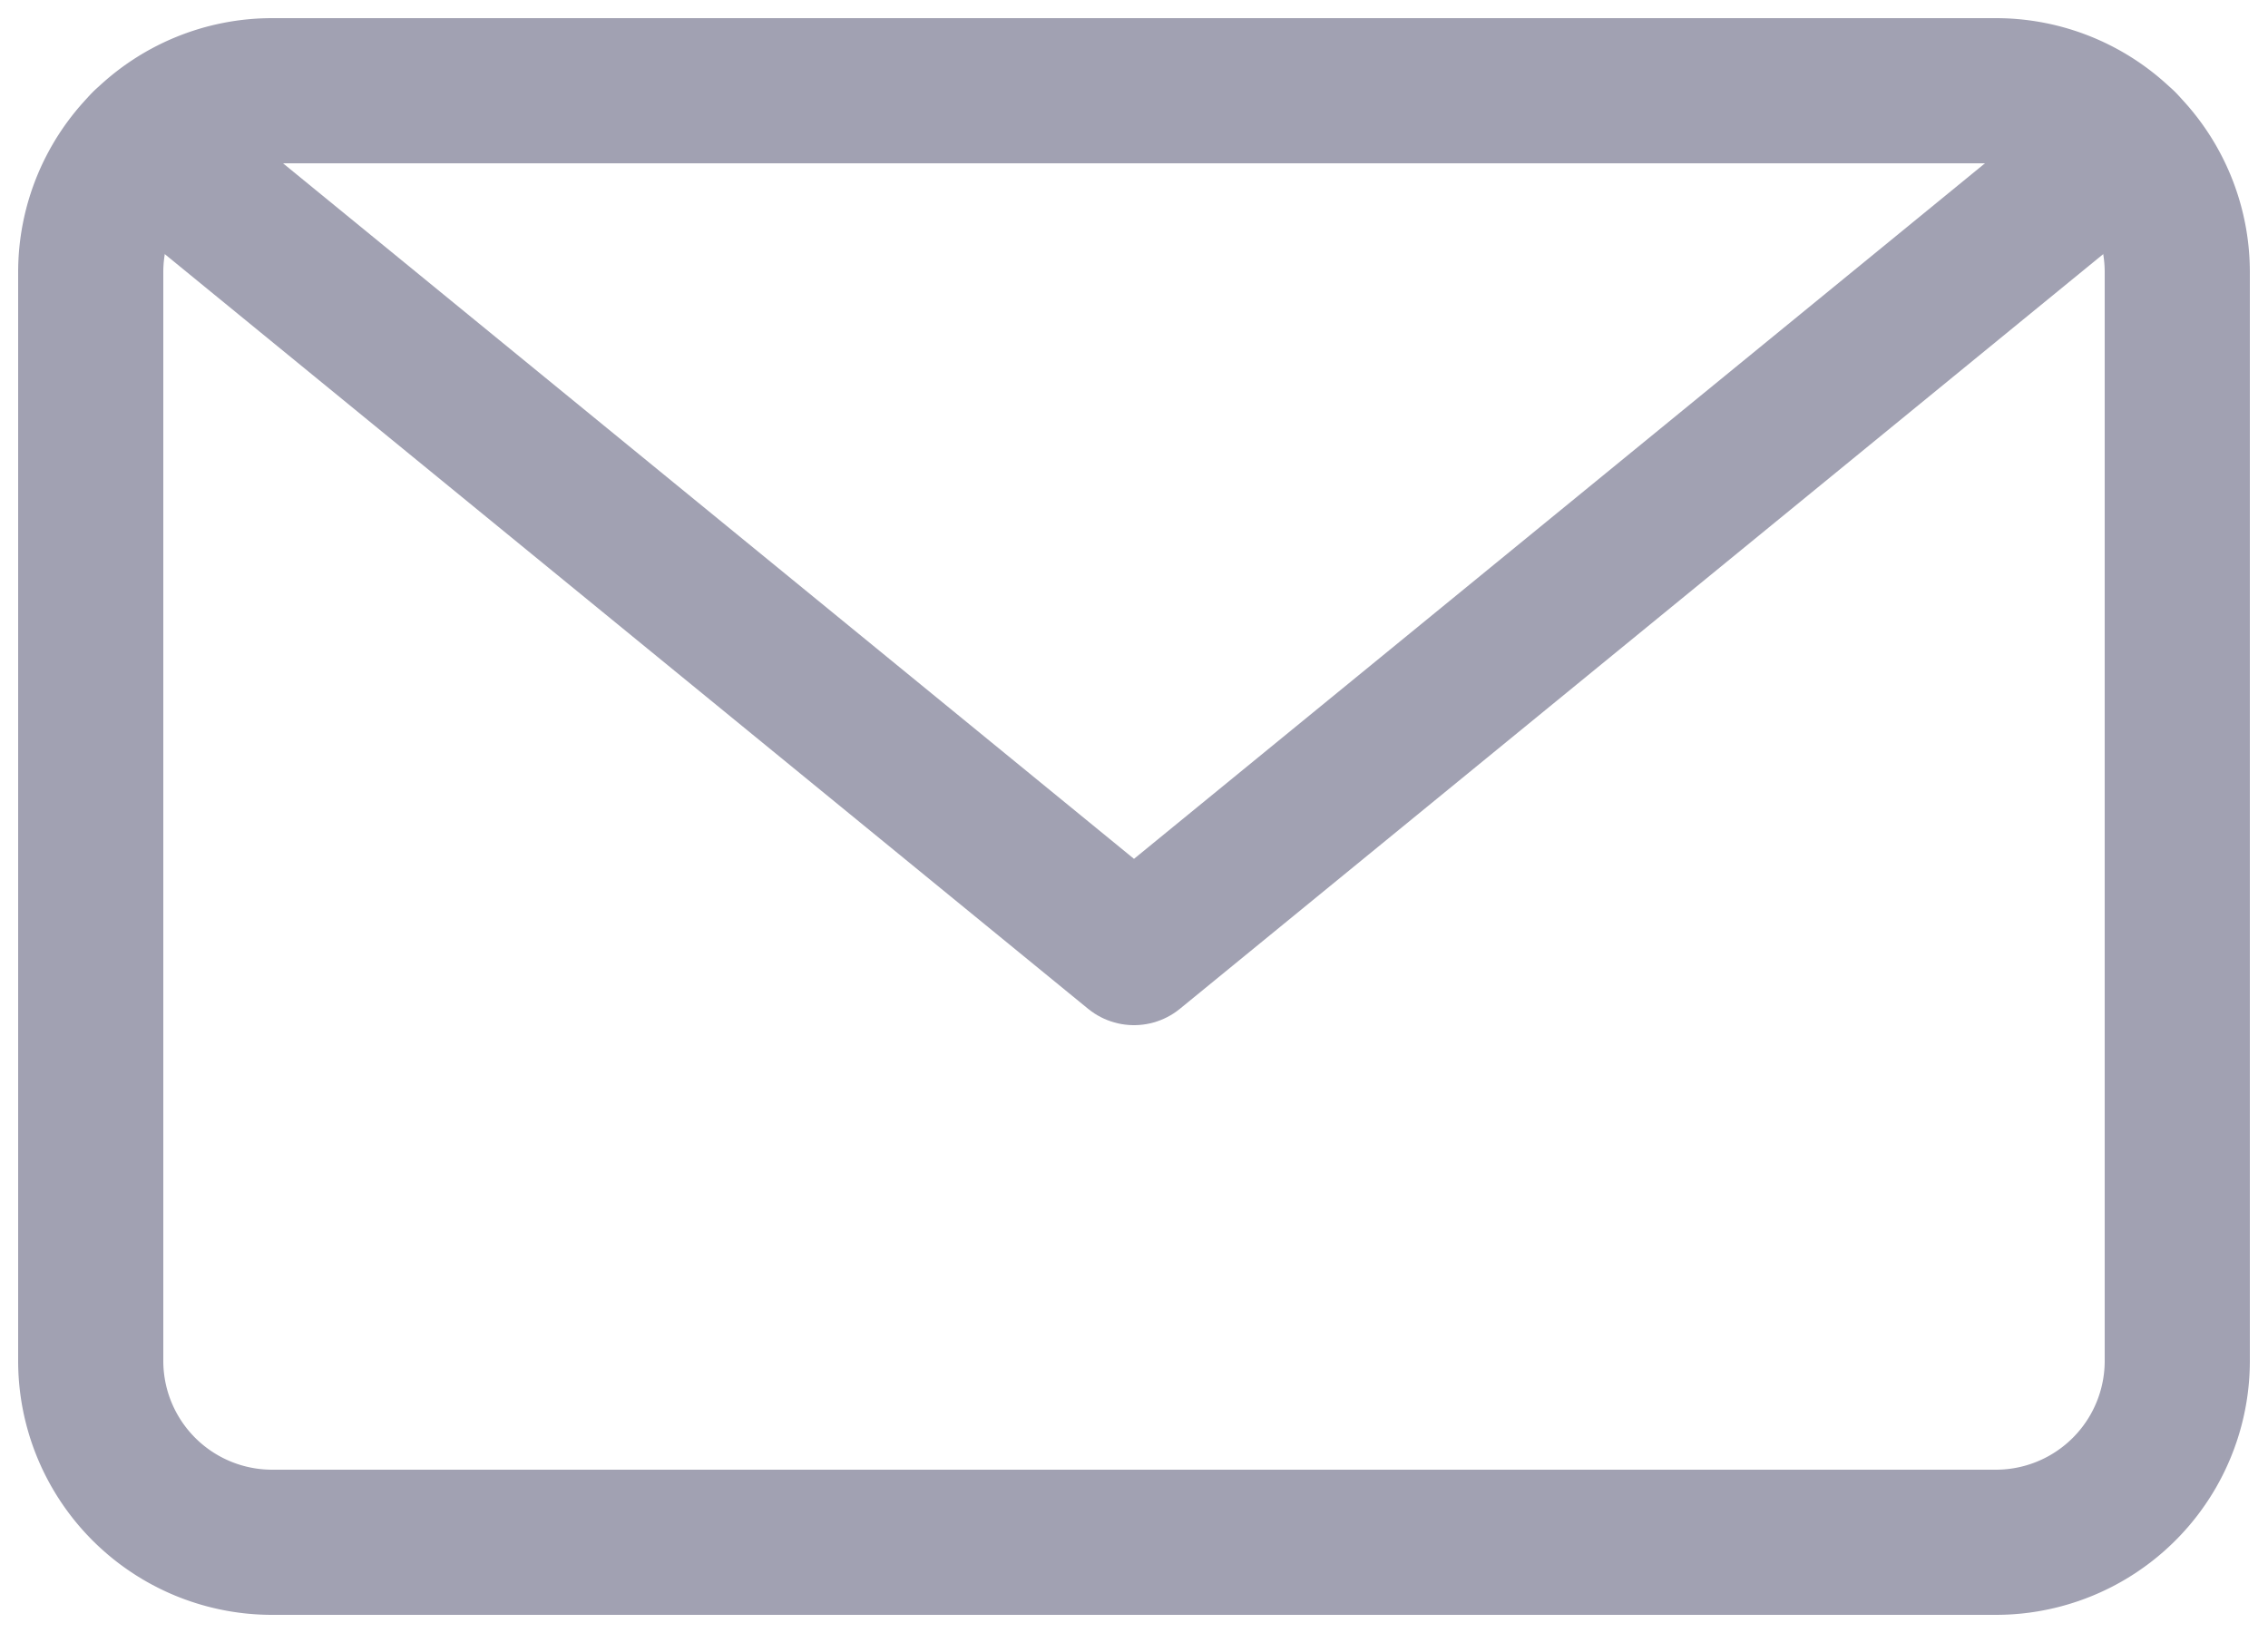
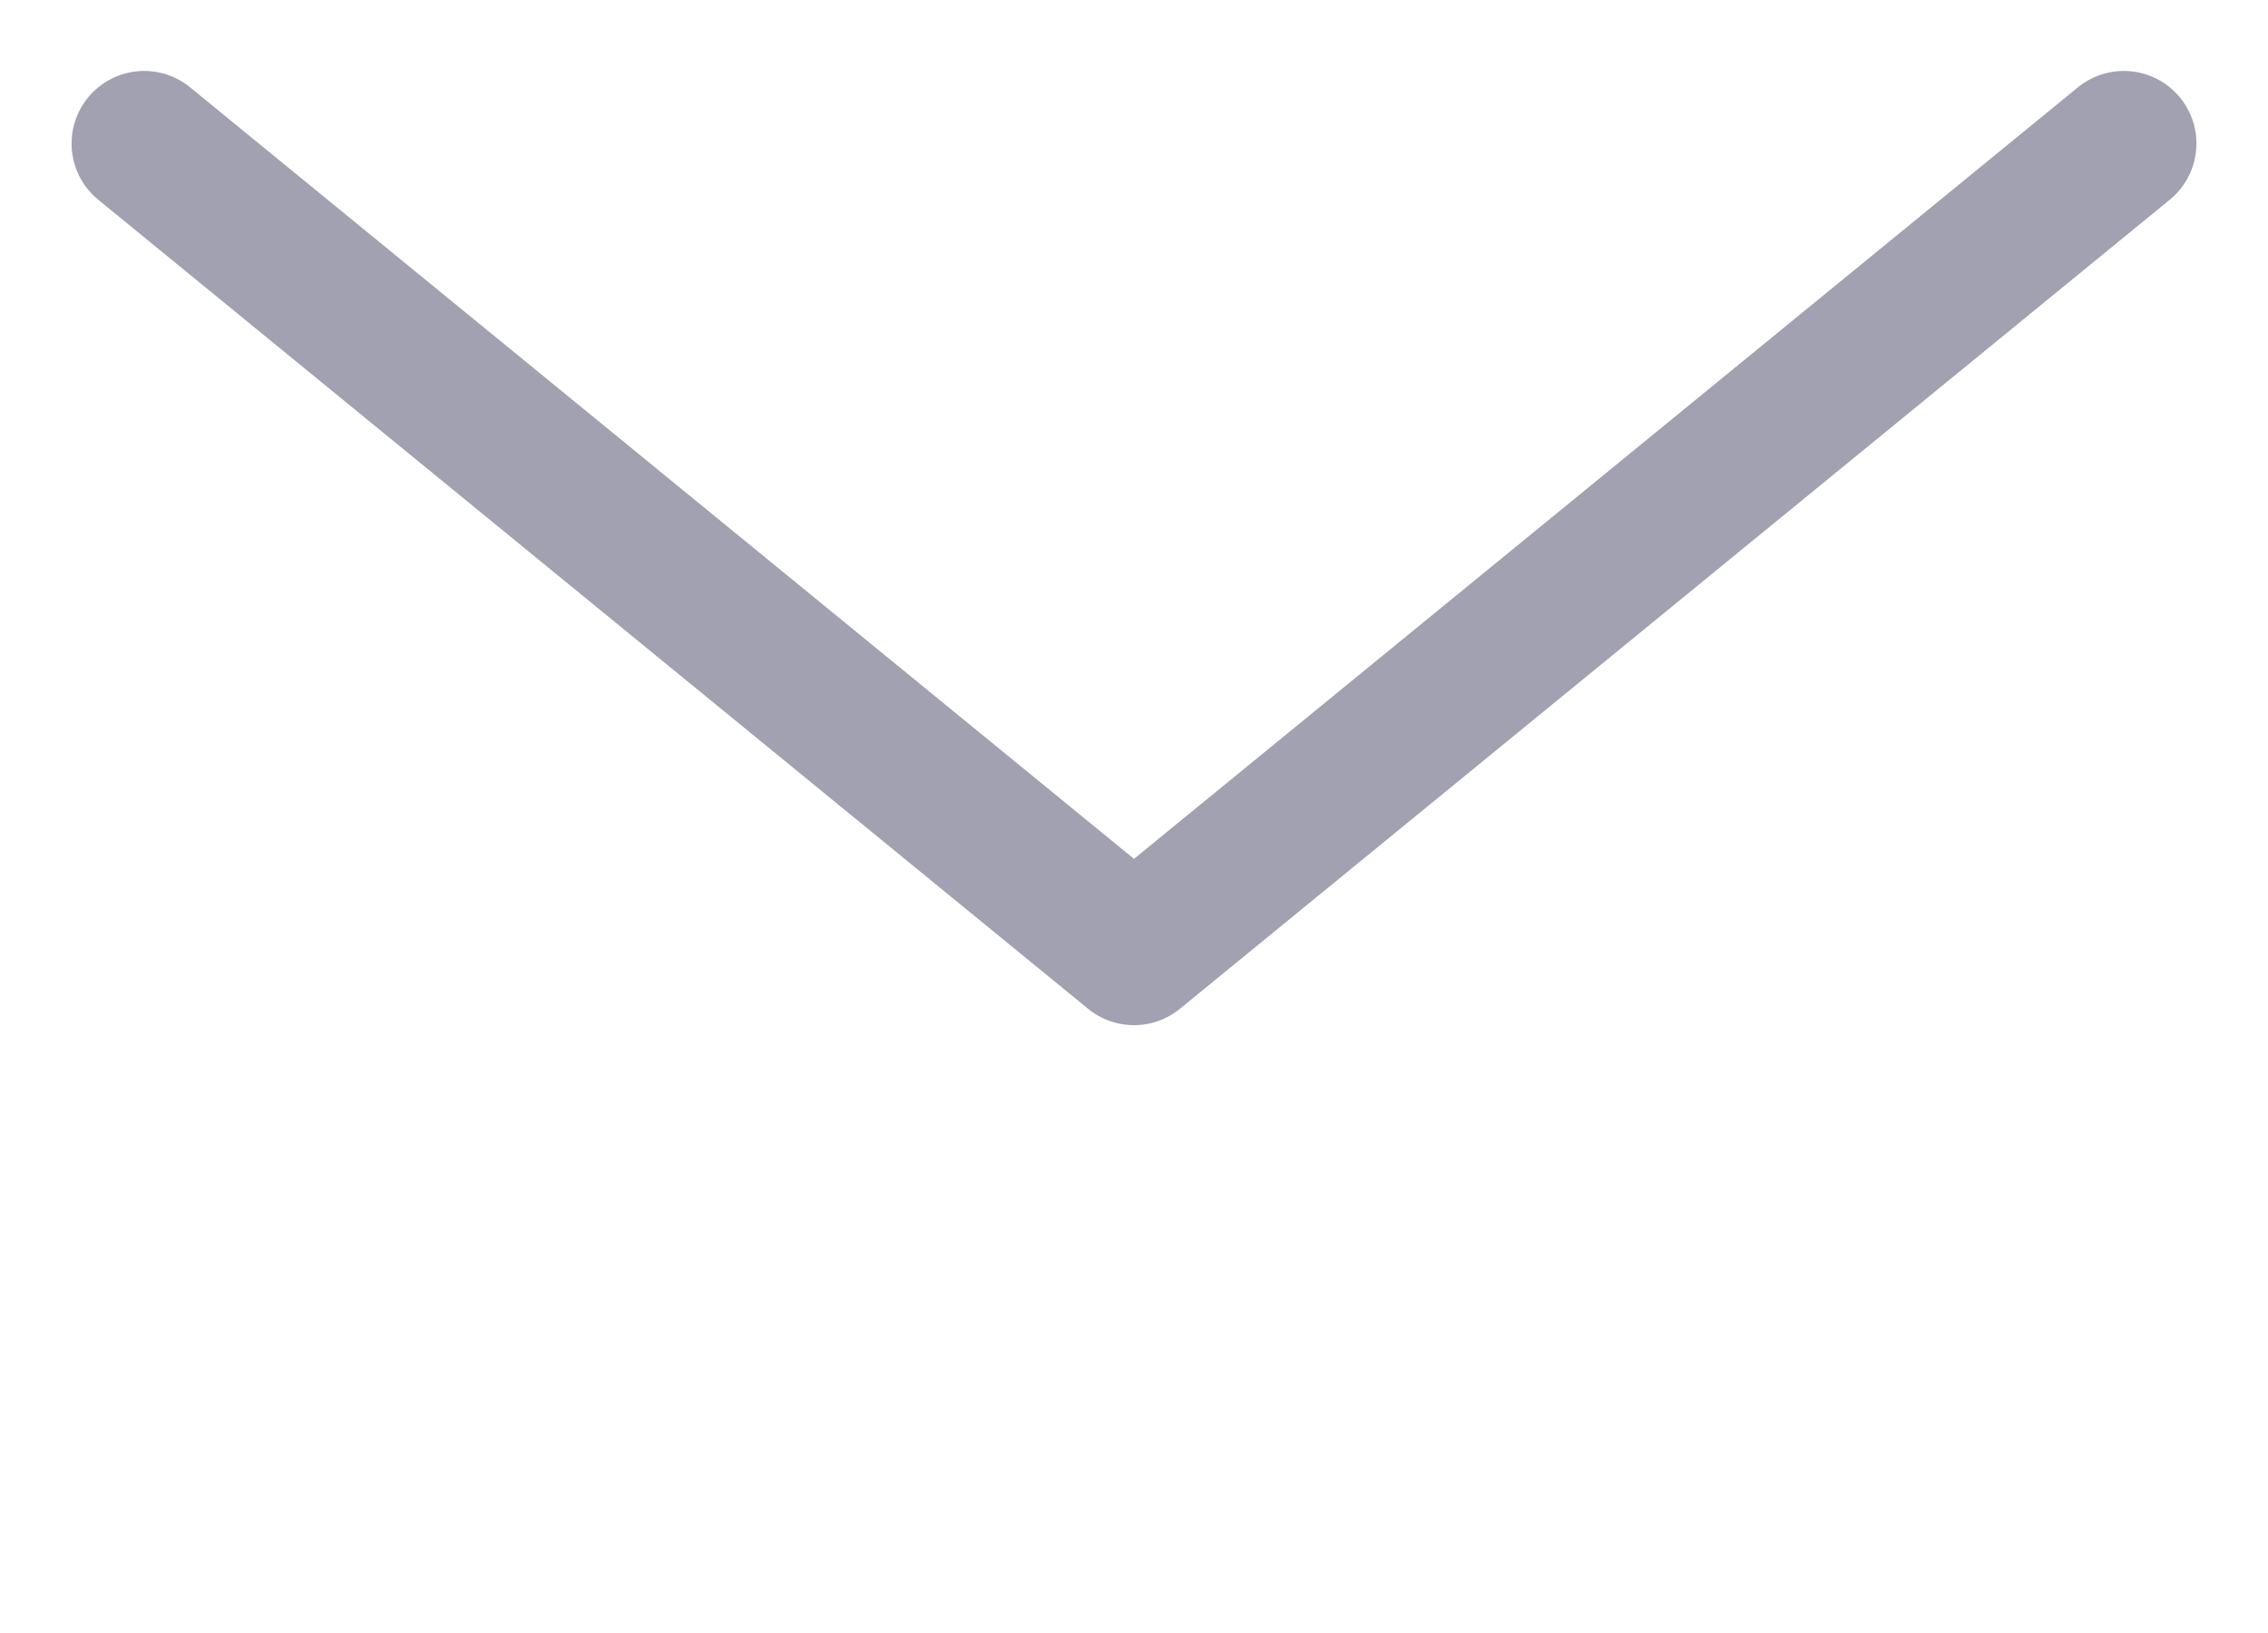
<svg xmlns="http://www.w3.org/2000/svg" width="25" height="18" fill="none">
  <g stroke="#A1A1B2" stroke-width="1.6" stroke-linecap="round" stroke-linejoin="round">
-     <path d="M22 1H3a2 2 0 00-2 2v12a2 2 0 002 2h19a2 2 0 002-2V3a2 2 0 00-2-2z" />
    <path d="M23.411 1.582L12.5 10.5 1.589 1.582" />
  </g>
</svg>